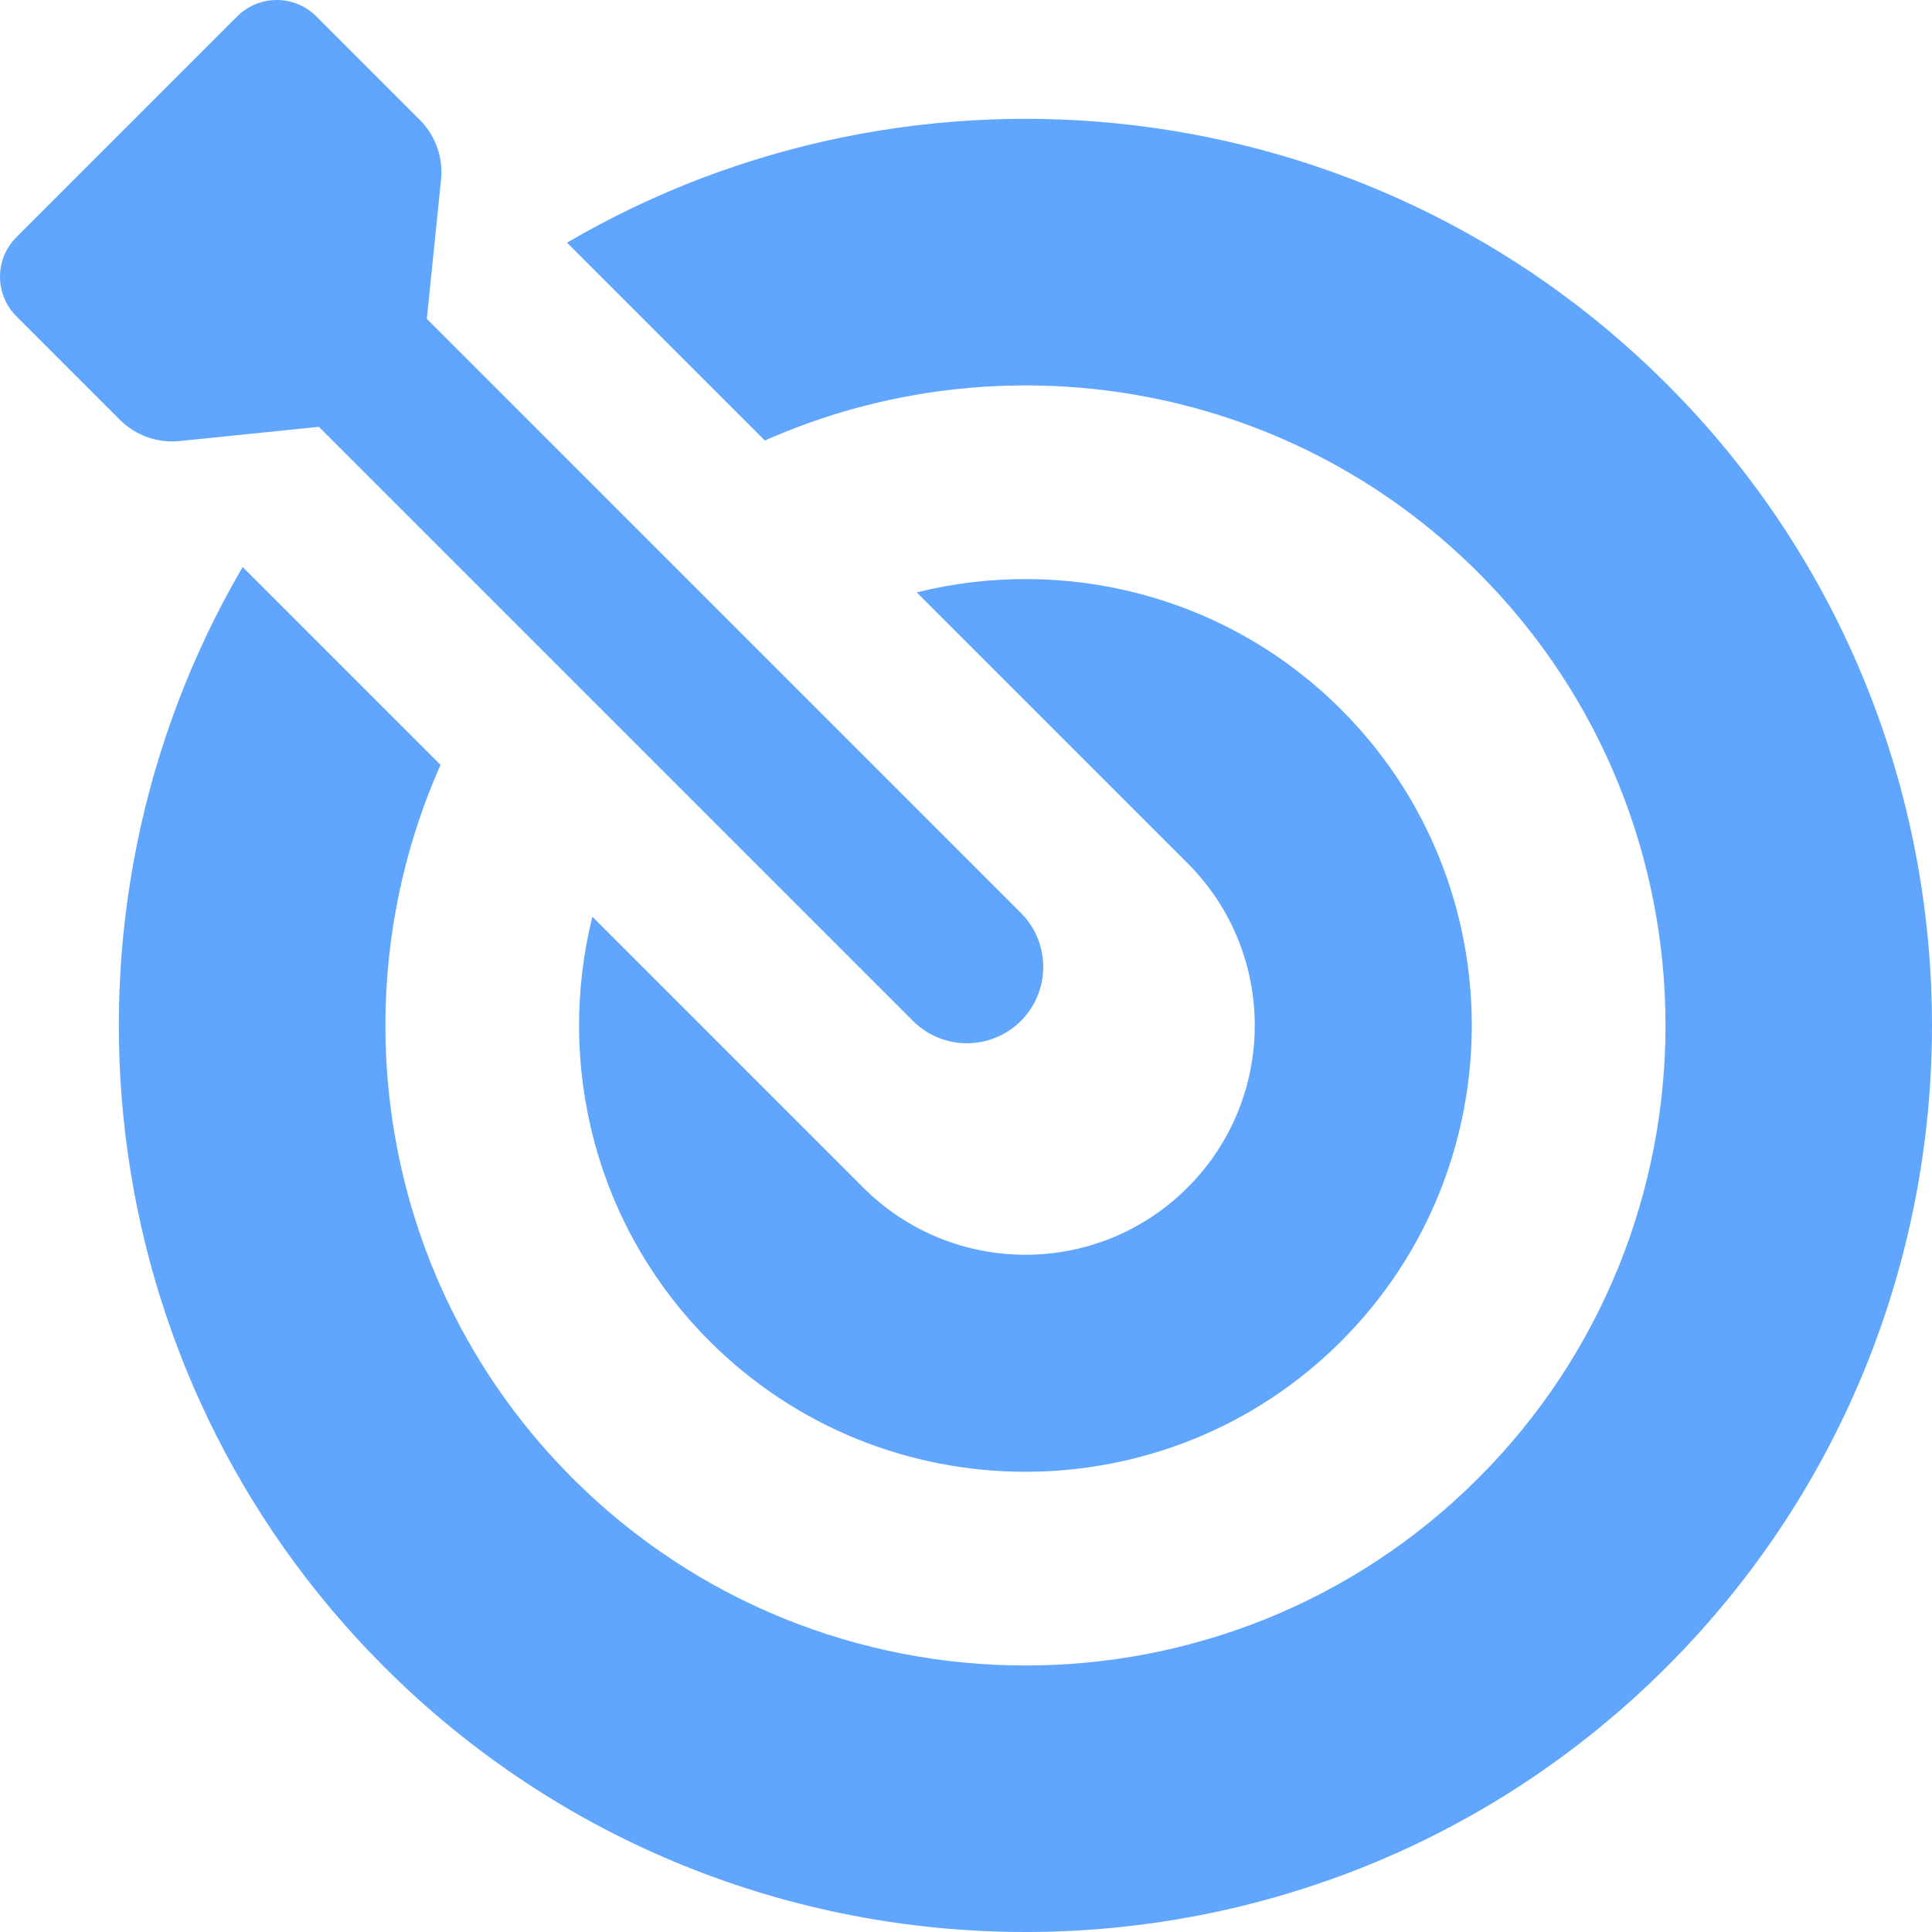
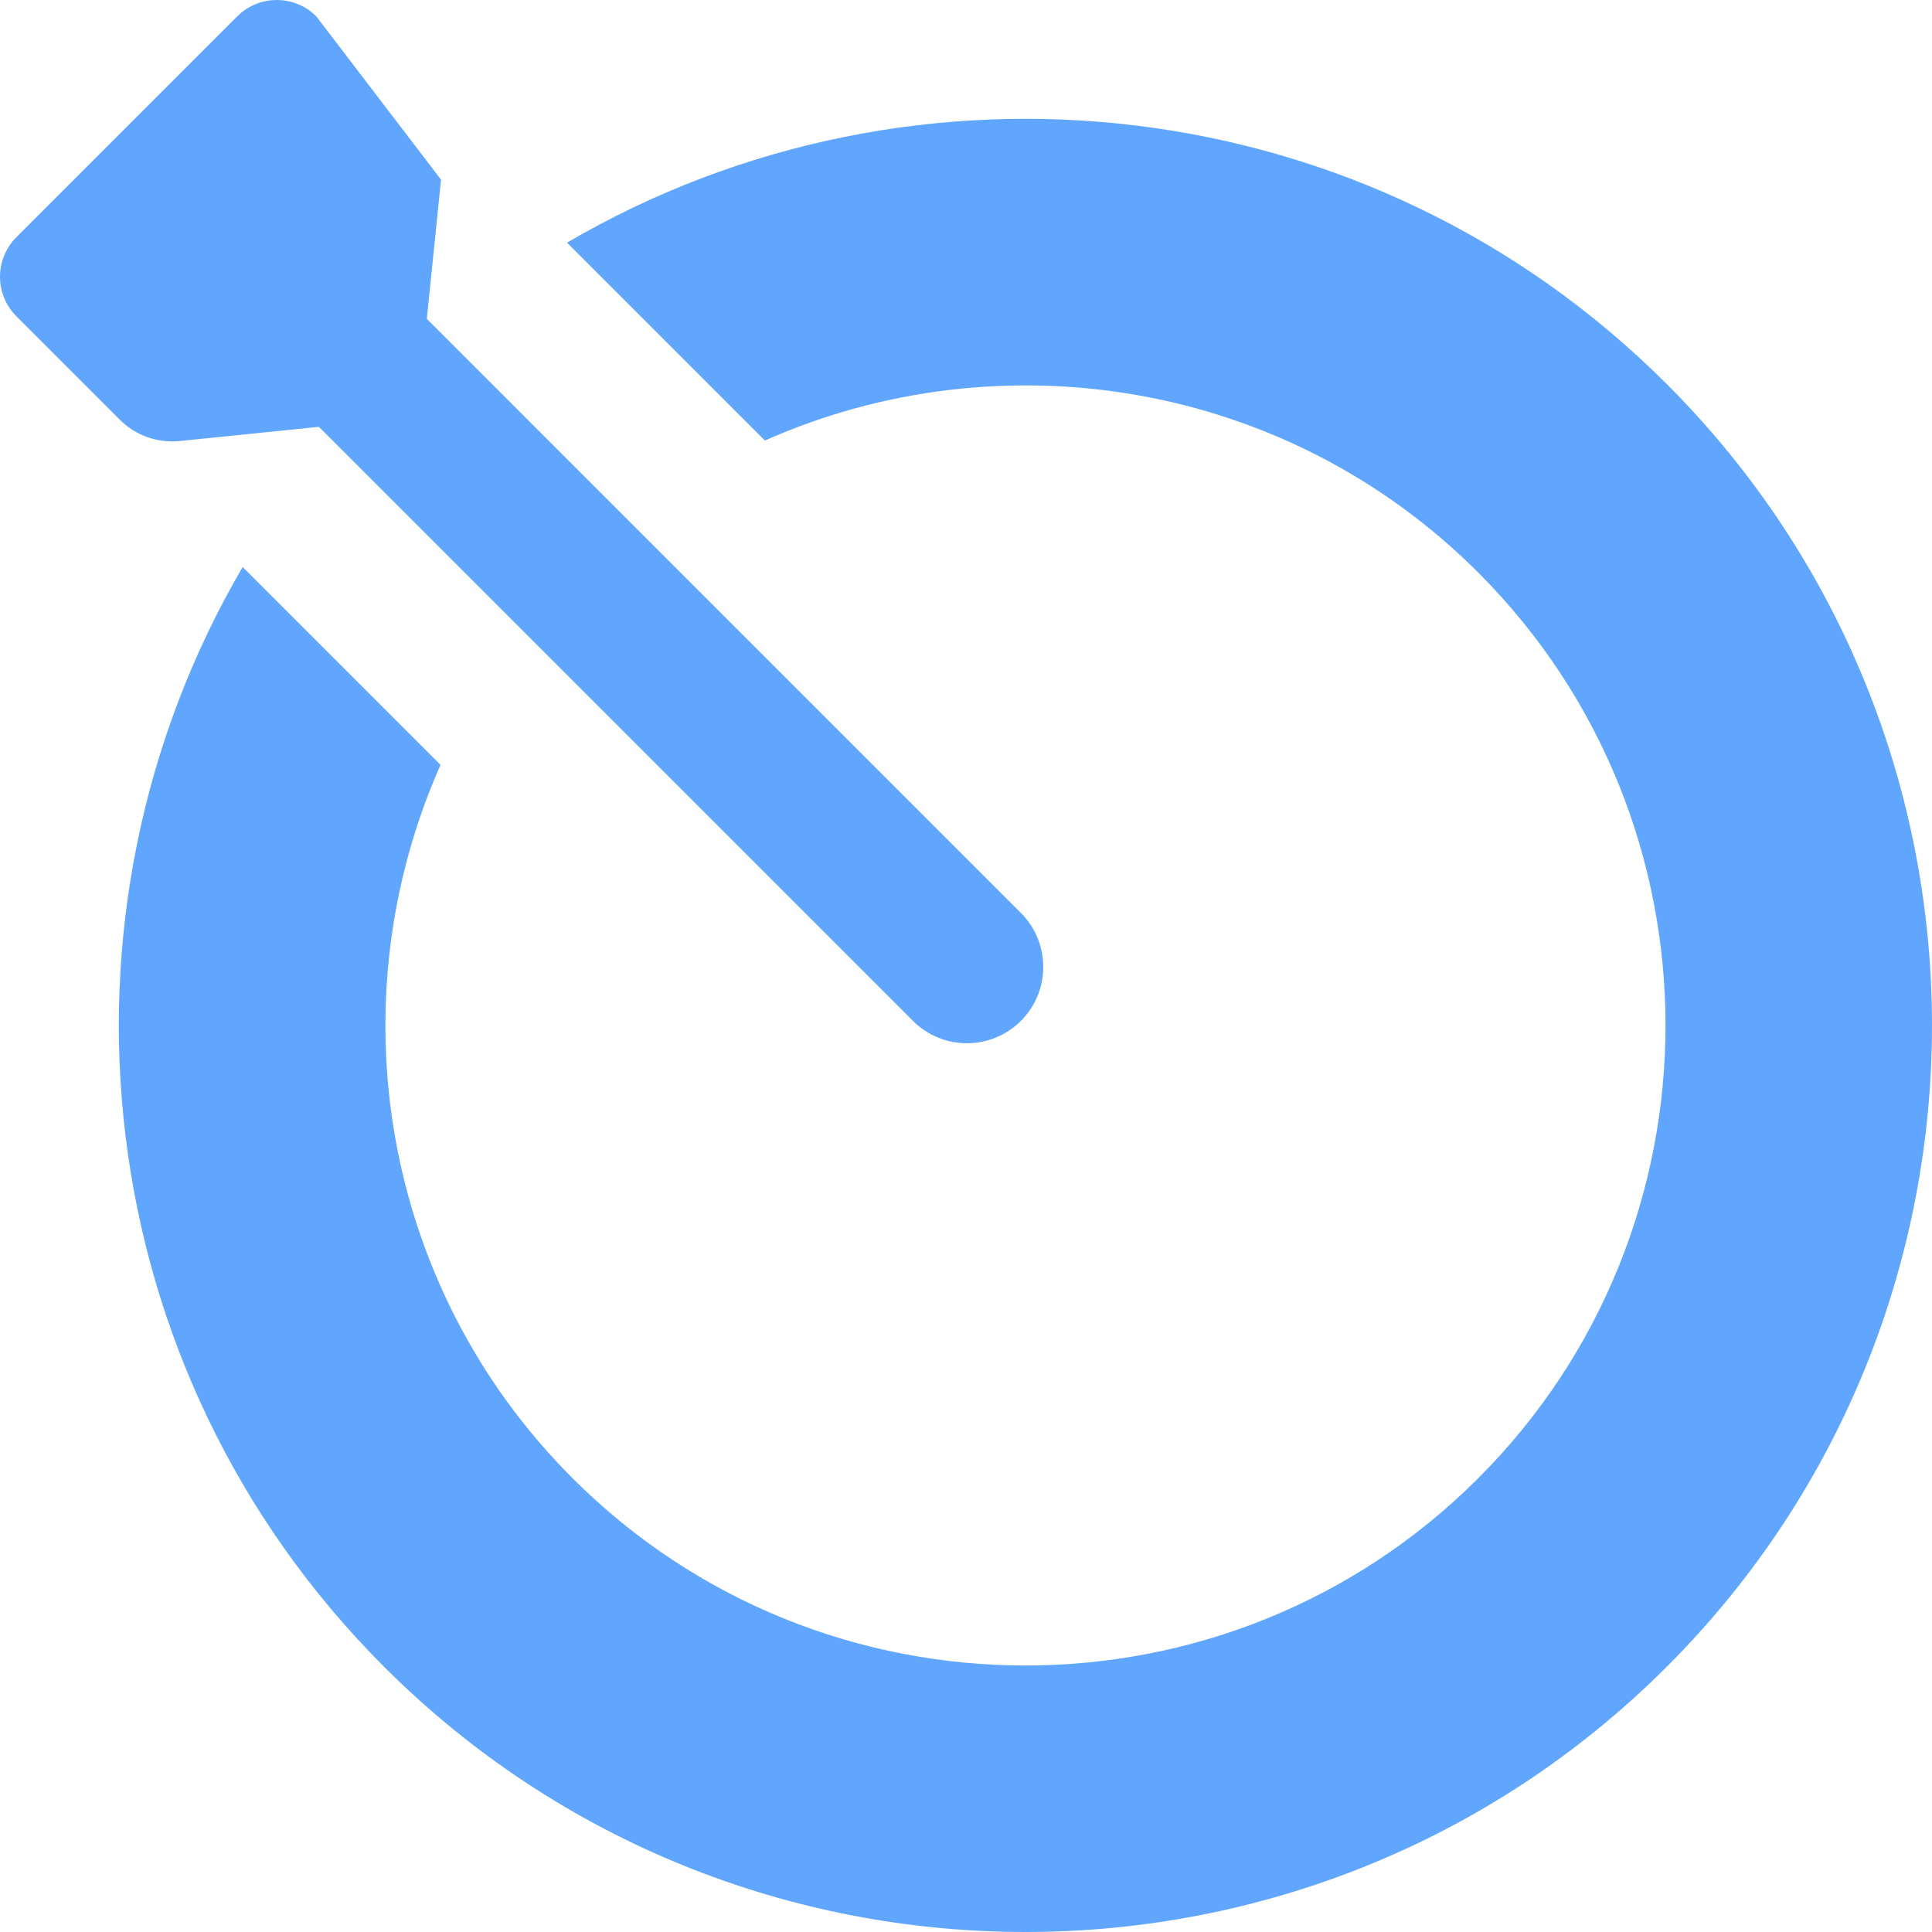
<svg xmlns="http://www.w3.org/2000/svg" version="1.1" id="Capa_1" x="0px" y="0px" viewBox="0 0 357.679 357.679" style="enable-background:new 0 0 357.679 357.679;" xml:space="preserve" fill="#60a6ff">
  <g>
    <g>
      <path d="M308.573,71.101c-55.102-55.103-139.285-63.825-203.6-26.176l18.128,18.129l18.505,18.504    c43.539-19.333,96.417-11.205,132.066,24.444c46.227,46.227,46.227,121.443,0,167.671c-46.227,46.227-121.443,46.227-167.67-0.001    c-35.649-35.648-43.777-88.527-24.444-132.066l-18.504-18.505l-18.129-18.128C7.276,169.287,15.998,253.471,71.101,308.574    c65.472,65.473,172.002,65.473,237.473,0.002C374.046,243.103,374.046,136.572,308.573,71.101z" />
    </g>
  </g>
  <g>
    <g>
-       <path d="M248.303,131.372c-21.267-21.266-51.328-28.494-78.583-21.702l50.142,50.143c16.582,16.582,16.582,43.466,0,60.047    c-16.583,16.583-43.467,16.583-60.048,0l-50.143-50.143c-6.792,27.254,0.437,57.316,21.703,78.584    c32.237,32.236,84.69,32.236,116.928,0C280.539,216.063,280.539,163.609,248.303,131.372z" />
-     </g>
+       </g>
  </g>
  <g>
    <g>
-       <path d="M189.001,169.012L79.02,59.03l2.631-25.767c0.419-4.099-1.029-8.167-3.942-11.081L58.56,3.033    c-4.044-4.044-10.602-4.044-14.646,0L33.468,13.479l-19.989,19.99L3.034,43.914c-4.044,4.044-4.044,10.602,0,14.646l19.149,19.149    c2.913,2.913,6.982,4.361,11.08,3.942l25.768-2.632L169.012,189c5.52,5.52,14.469,5.52,19.99,0    C194.521,183.482,194.521,174.532,189.001,169.012z" />
+       <path d="M189.001,169.012L79.02,59.03l2.631-25.767L58.56,3.033    c-4.044-4.044-10.602-4.044-14.646,0L33.468,13.479l-19.989,19.99L3.034,43.914c-4.044,4.044-4.044,10.602,0,14.646l19.149,19.149    c2.913,2.913,6.982,4.361,11.08,3.942l25.768-2.632L169.012,189c5.52,5.52,14.469,5.52,19.99,0    C194.521,183.482,194.521,174.532,189.001,169.012z" />
    </g>
  </g>
  <g>
</g>
  <g>
</g>
  <g>
</g>
  <g>
</g>
  <g>
</g>
  <g>
</g>
  <g>
</g>
  <g>
</g>
  <g>
</g>
  <g>
</g>
  <g>
</g>
  <g>
</g>
  <g>
</g>
  <g>
</g>
  <g>
</g>
</svg>